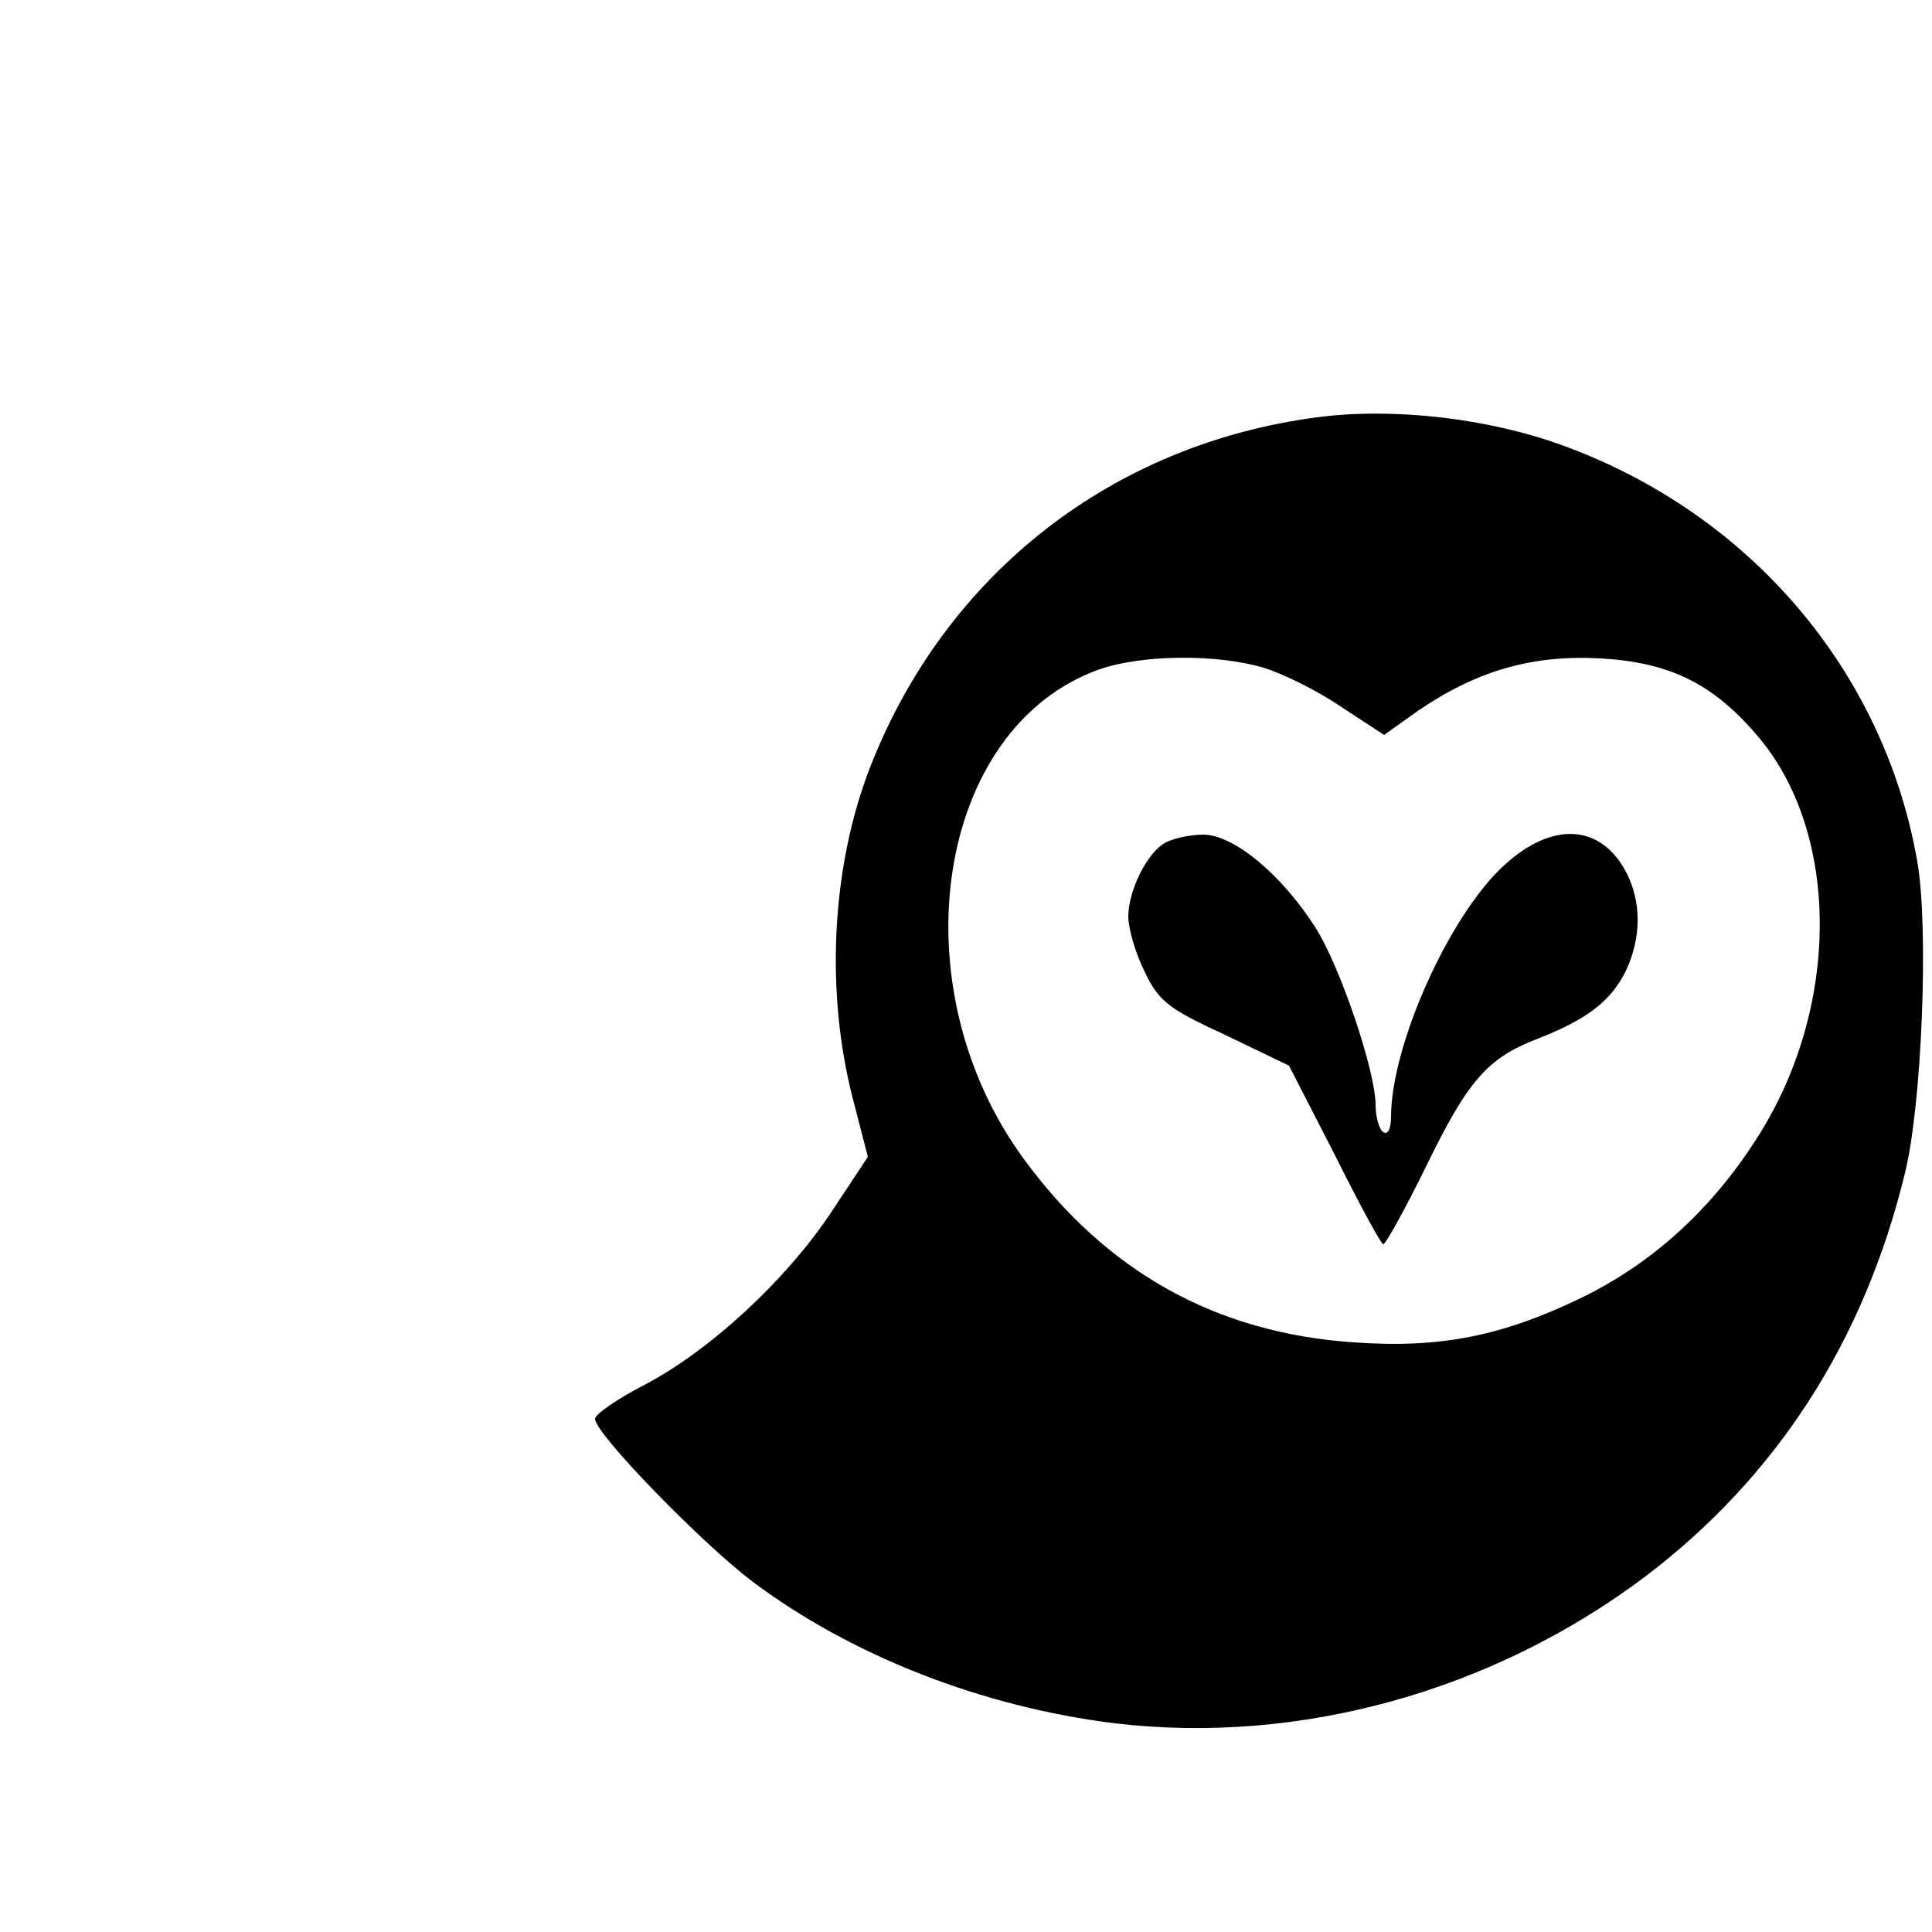
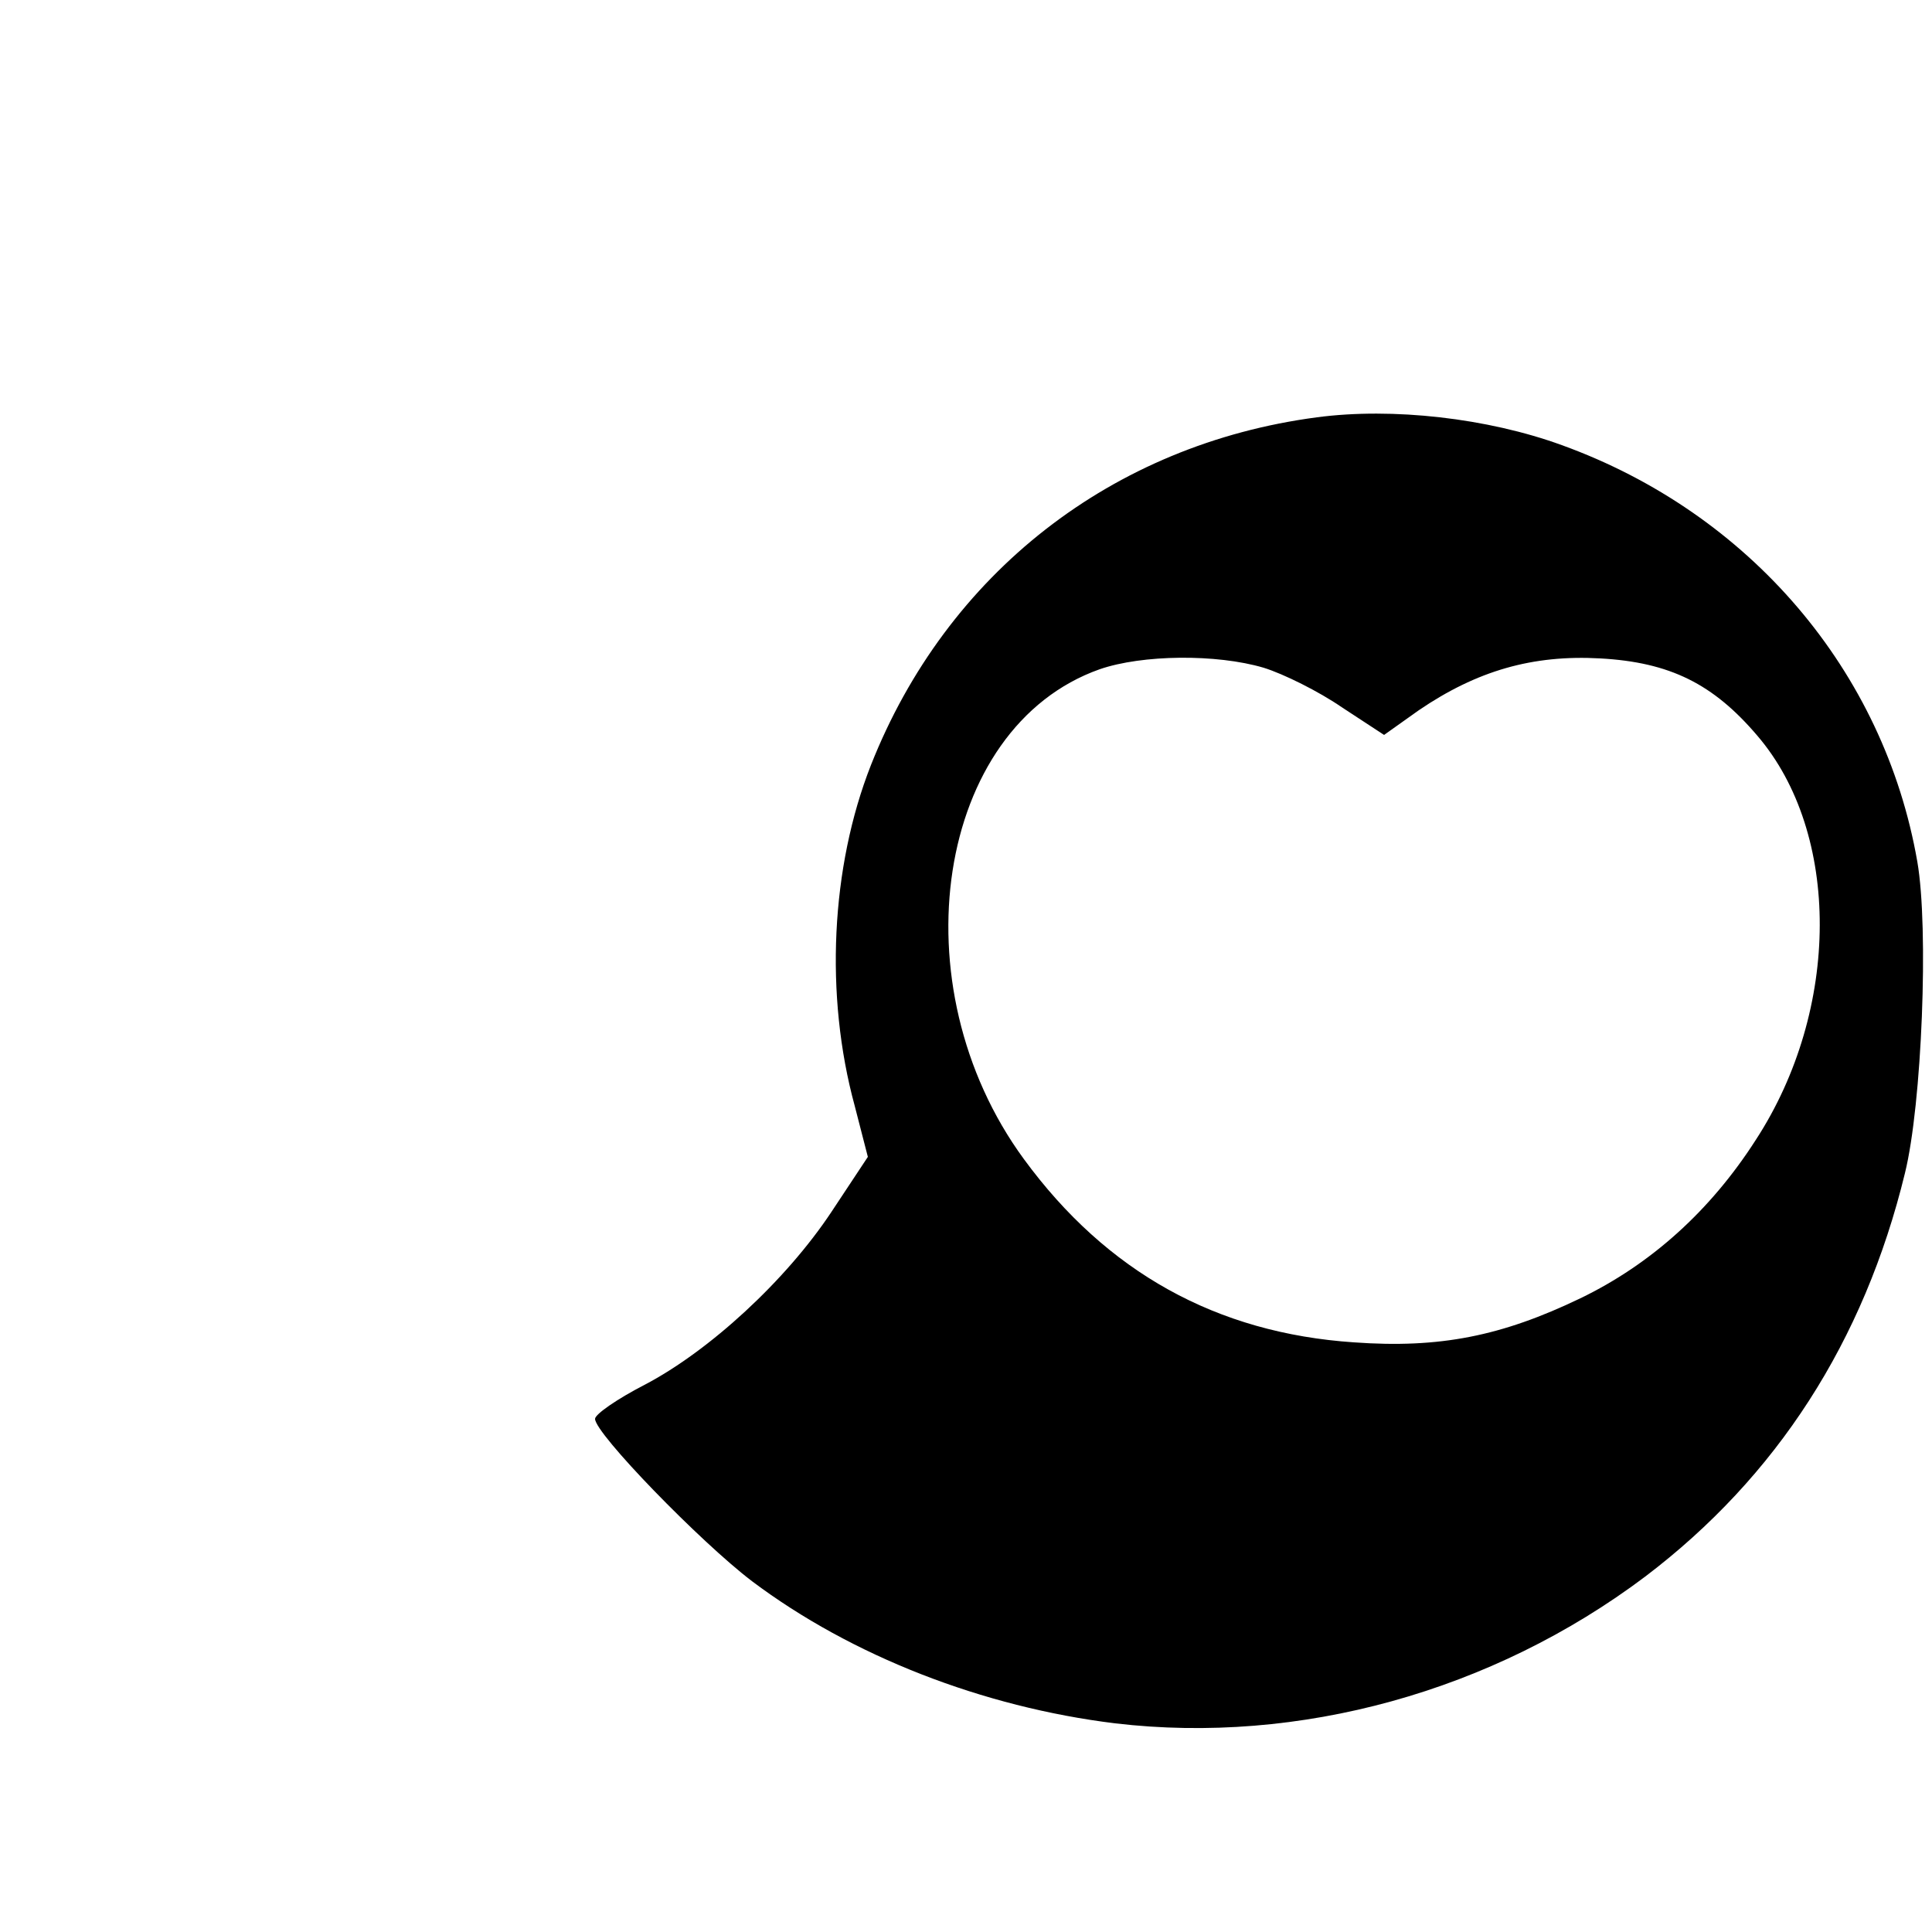
<svg xmlns="http://www.w3.org/2000/svg" version="1.0" width="250pt" height="250pt" viewBox="0 0 250 250" preserveAspectRatio="xMidYMid meet">
  <g transform="translate(0,250) scale(0.1,-0.1)" fill="#000000" stroke="none">
    <path d="M1704 1960 c-265 -35 -479 -202 -577 -450 -52 -132 -60 -298 -21 -441 l17 -66 -47 -71 c-59 -89 -158 -180 -242 -224 -35 -18 -64 -38 -64 -44 0 -19 136 -159 203 -210 129 -97 299 -163 470 -184 238 -28 488 41 686 190 170 129 283 304 336 522 22 89 31 317 16 403 -43 247 -217 451 -460 539 -96 35 -219 49 -317 36z m-69 -324 c26 -8 72 -31 101 -51 l55 -36 45 32 c75 51 147 72 235 67 90 -5 146 -33 203 -100 108 -126 108 -354 -2 -523 -59 -92 -136 -161 -227 -205 -102 -49 -182 -65 -293 -57 -178 12 -320 91 -427 237 -165 225 -114 559 98 634 55 19 151 20 212 2z" />
-     <path d="M1507 1409 c-23 -13 -47 -62 -47 -95 0 -15 9 -47 21 -71 18 -38 30 -48 104 -82 l83 -40 59 -115 c32 -64 60 -116 63 -116 3 0 28 45 55 100 55 113 80 141 145 166 64 25 95 49 114 88 20 43 20 88 1 126 -33 64 -96 68 -159 10 -71 -65 -146 -233 -146 -325 0 -15 -4 -24 -10 -20 -5 3 -10 19 -10 35 0 44 -46 180 -78 230 -44 69 -106 120 -145 120 -17 0 -40 -5 -50 -11z" />
  </g>
</svg>